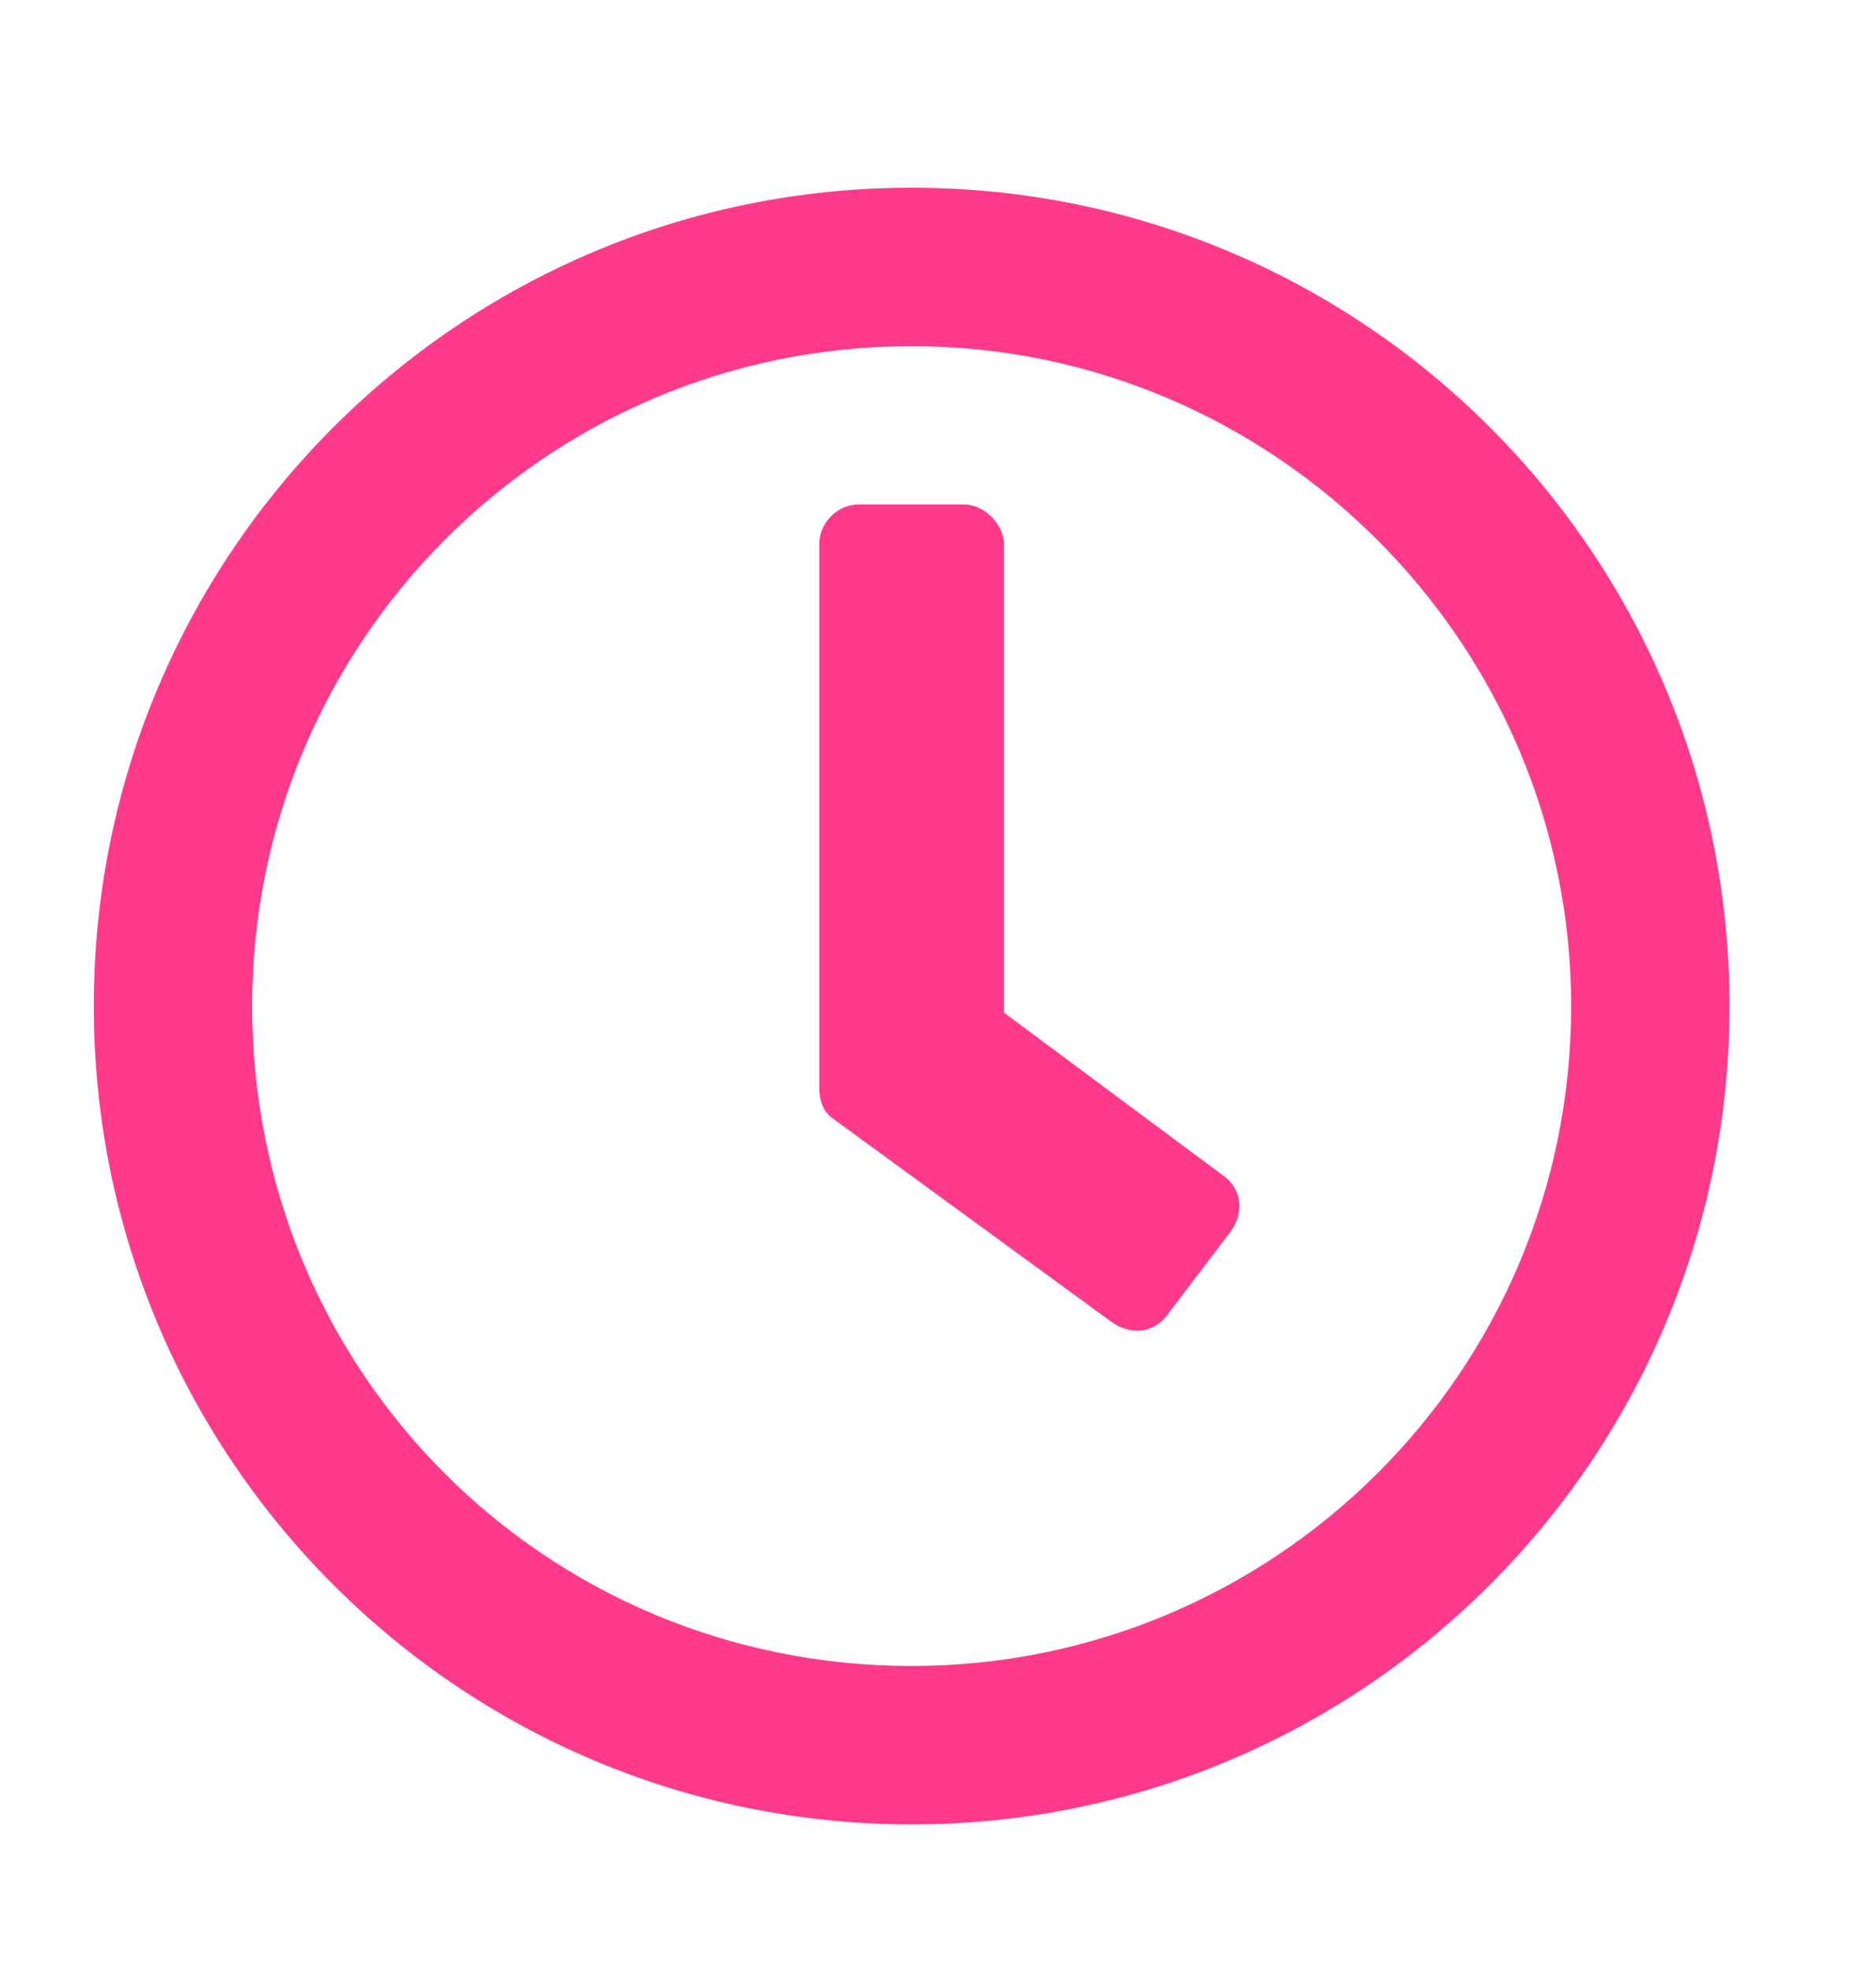
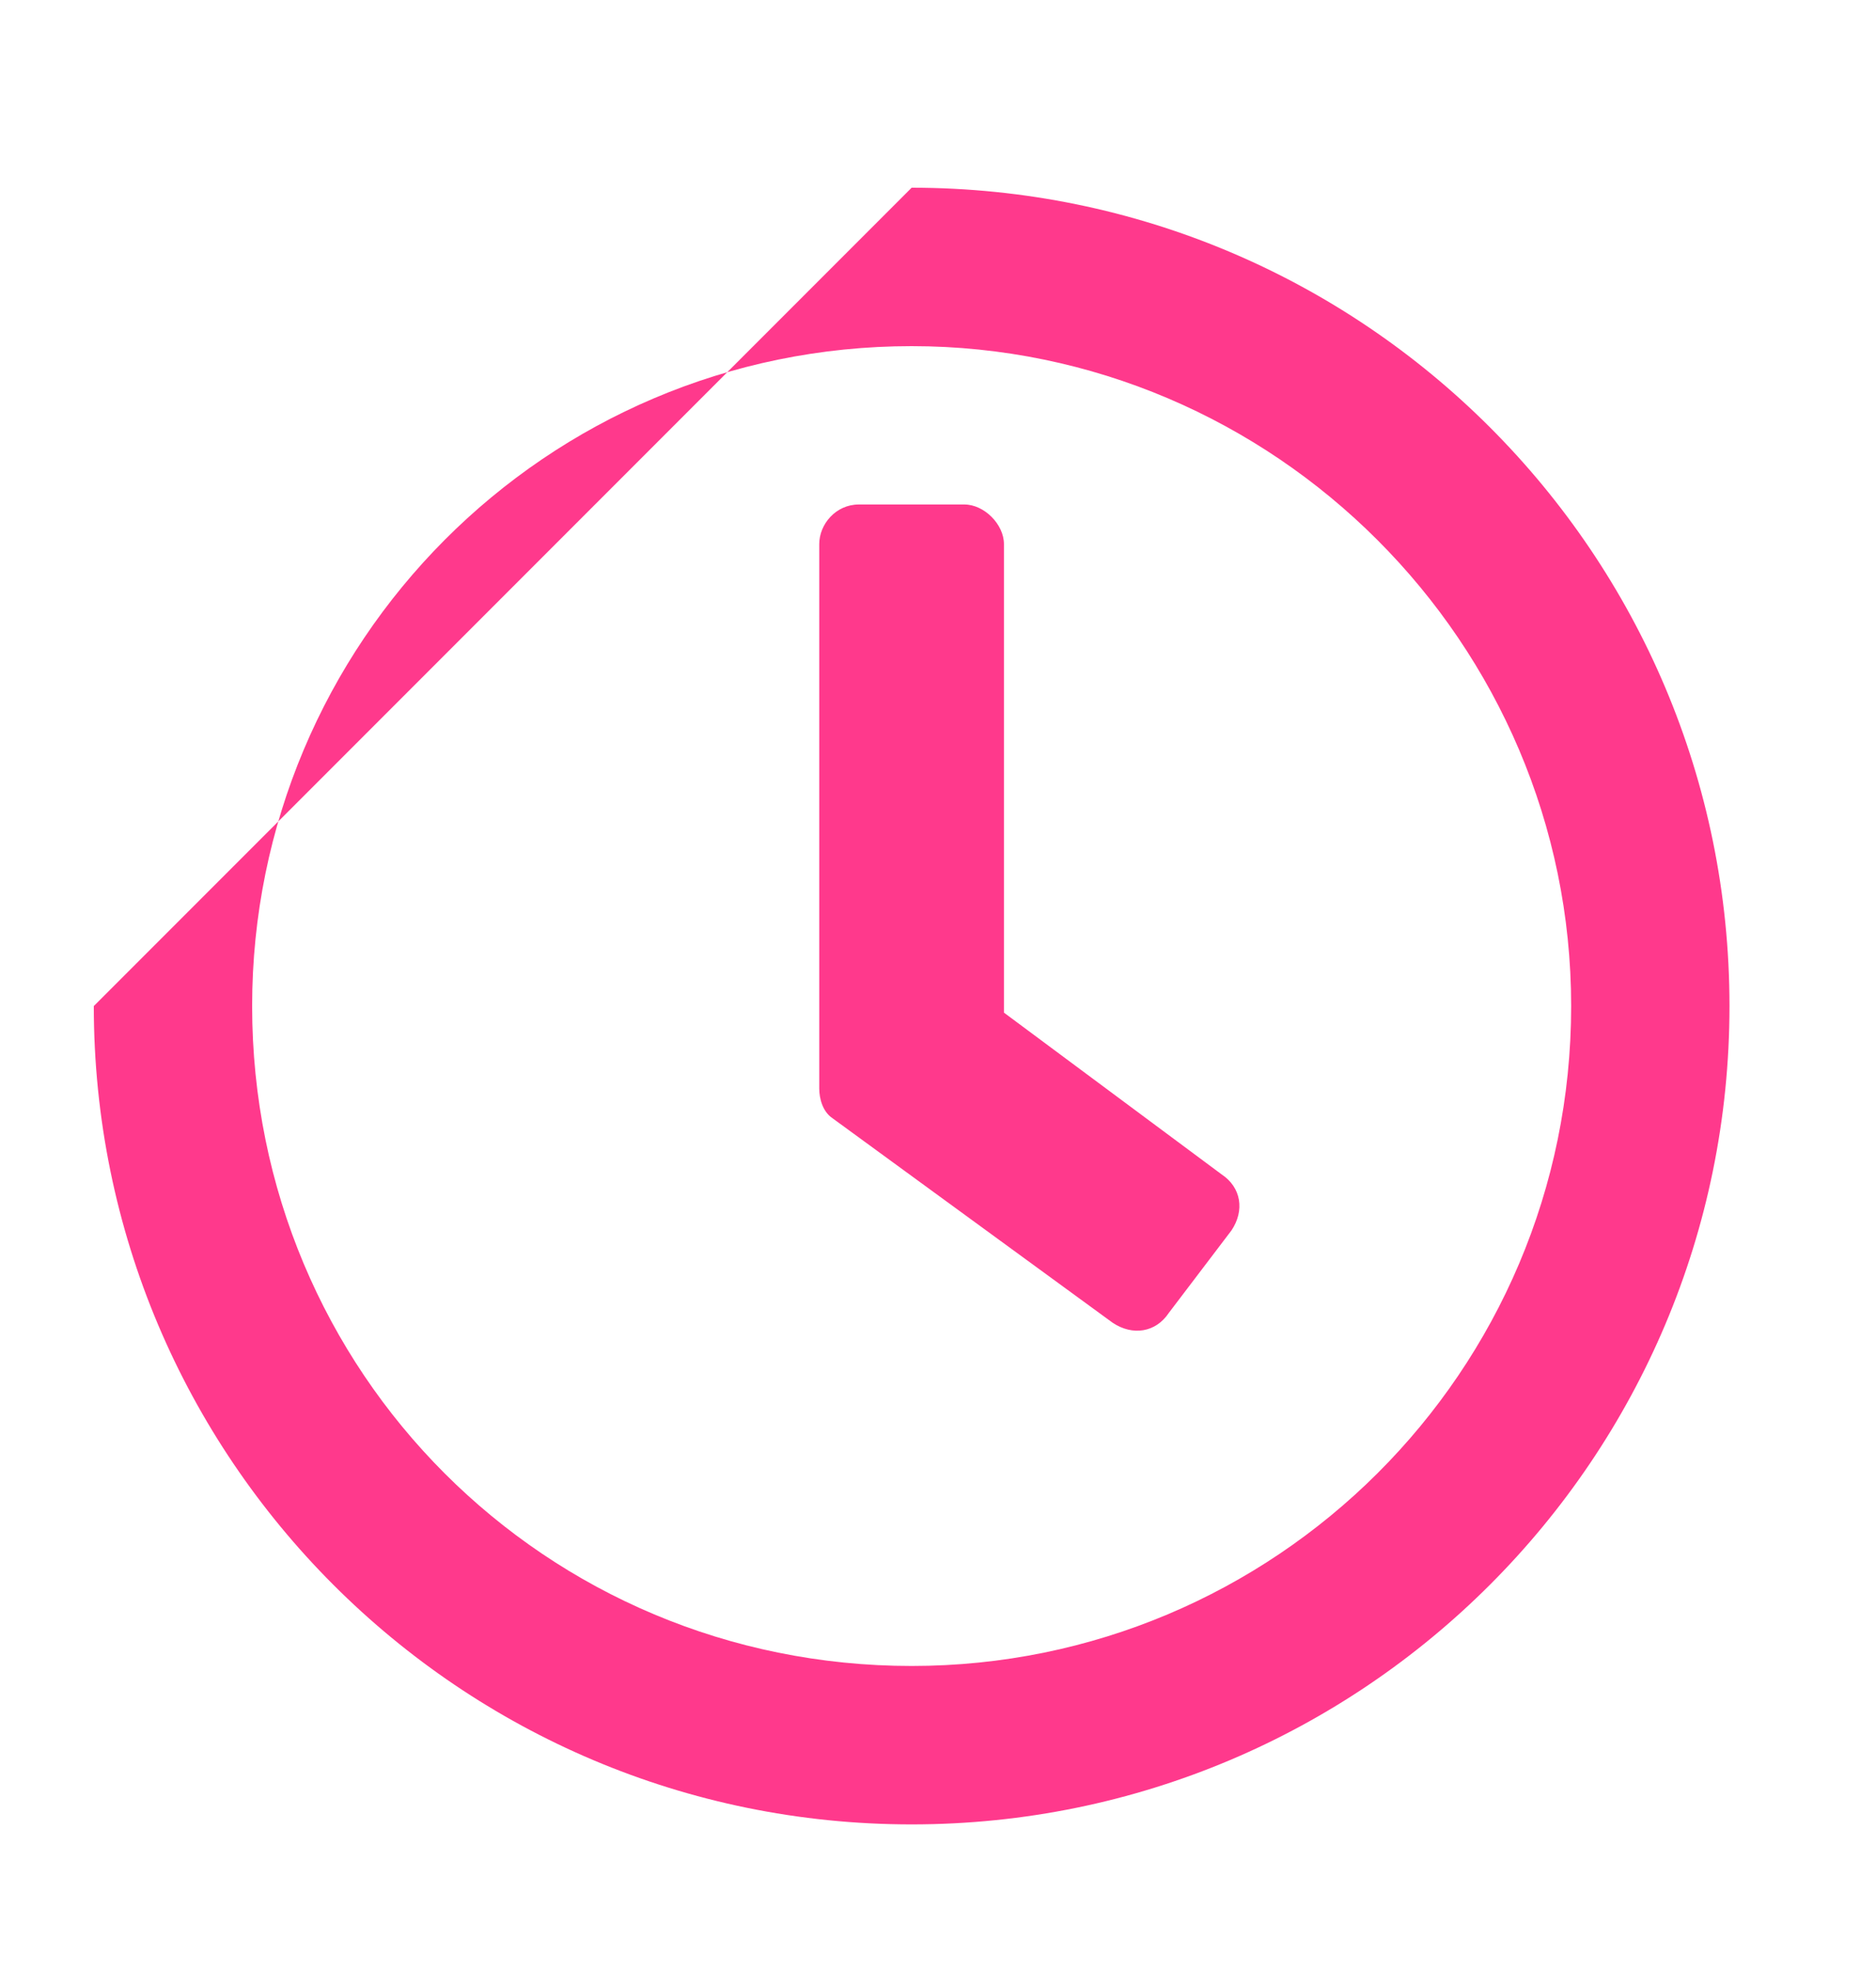
<svg xmlns="http://www.w3.org/2000/svg" width="20" height="21" viewBox="0 0 20 21" fill="none">
-   <path d="M9.719 2C14.535 2 18.438 5.902 18.438 10.719C18.438 15.535 14.535 19.438 9.719 19.438C4.902 19.438 1 15.535 1 10.719C1 5.902 4.902 2 9.719 2ZM9.719 17.75C13.586 17.75 16.75 14.621 16.75 10.719C16.75 6.852 13.586 3.688 9.719 3.688C5.816 3.688 2.688 6.852 2.688 10.719C2.688 14.621 5.816 17.75 9.719 17.75ZM11.863 14.094L8.875 11.914C8.77 11.844 8.734 11.703 8.734 11.598V5.797C8.734 5.586 8.91 5.375 9.156 5.375H10.281C10.492 5.375 10.703 5.586 10.703 5.797V10.789L13.023 12.512C13.234 12.652 13.27 12.898 13.129 13.109L12.461 13.988C12.32 14.199 12.074 14.234 11.863 14.094Z" fill="#FF398C" />
+   <path d="M9.719 2C14.535 2 18.438 5.902 18.438 10.719C18.438 15.535 14.535 19.438 9.719 19.438C4.902 19.438 1 15.535 1 10.719ZM9.719 17.75C13.586 17.75 16.75 14.621 16.75 10.719C16.75 6.852 13.586 3.688 9.719 3.688C5.816 3.688 2.688 6.852 2.688 10.719C2.688 14.621 5.816 17.75 9.719 17.75ZM11.863 14.094L8.875 11.914C8.77 11.844 8.734 11.703 8.734 11.598V5.797C8.734 5.586 8.91 5.375 9.156 5.375H10.281C10.492 5.375 10.703 5.586 10.703 5.797V10.789L13.023 12.512C13.234 12.652 13.27 12.898 13.129 13.109L12.461 13.988C12.32 14.199 12.074 14.234 11.863 14.094Z" fill="#FF398C" />
</svg>